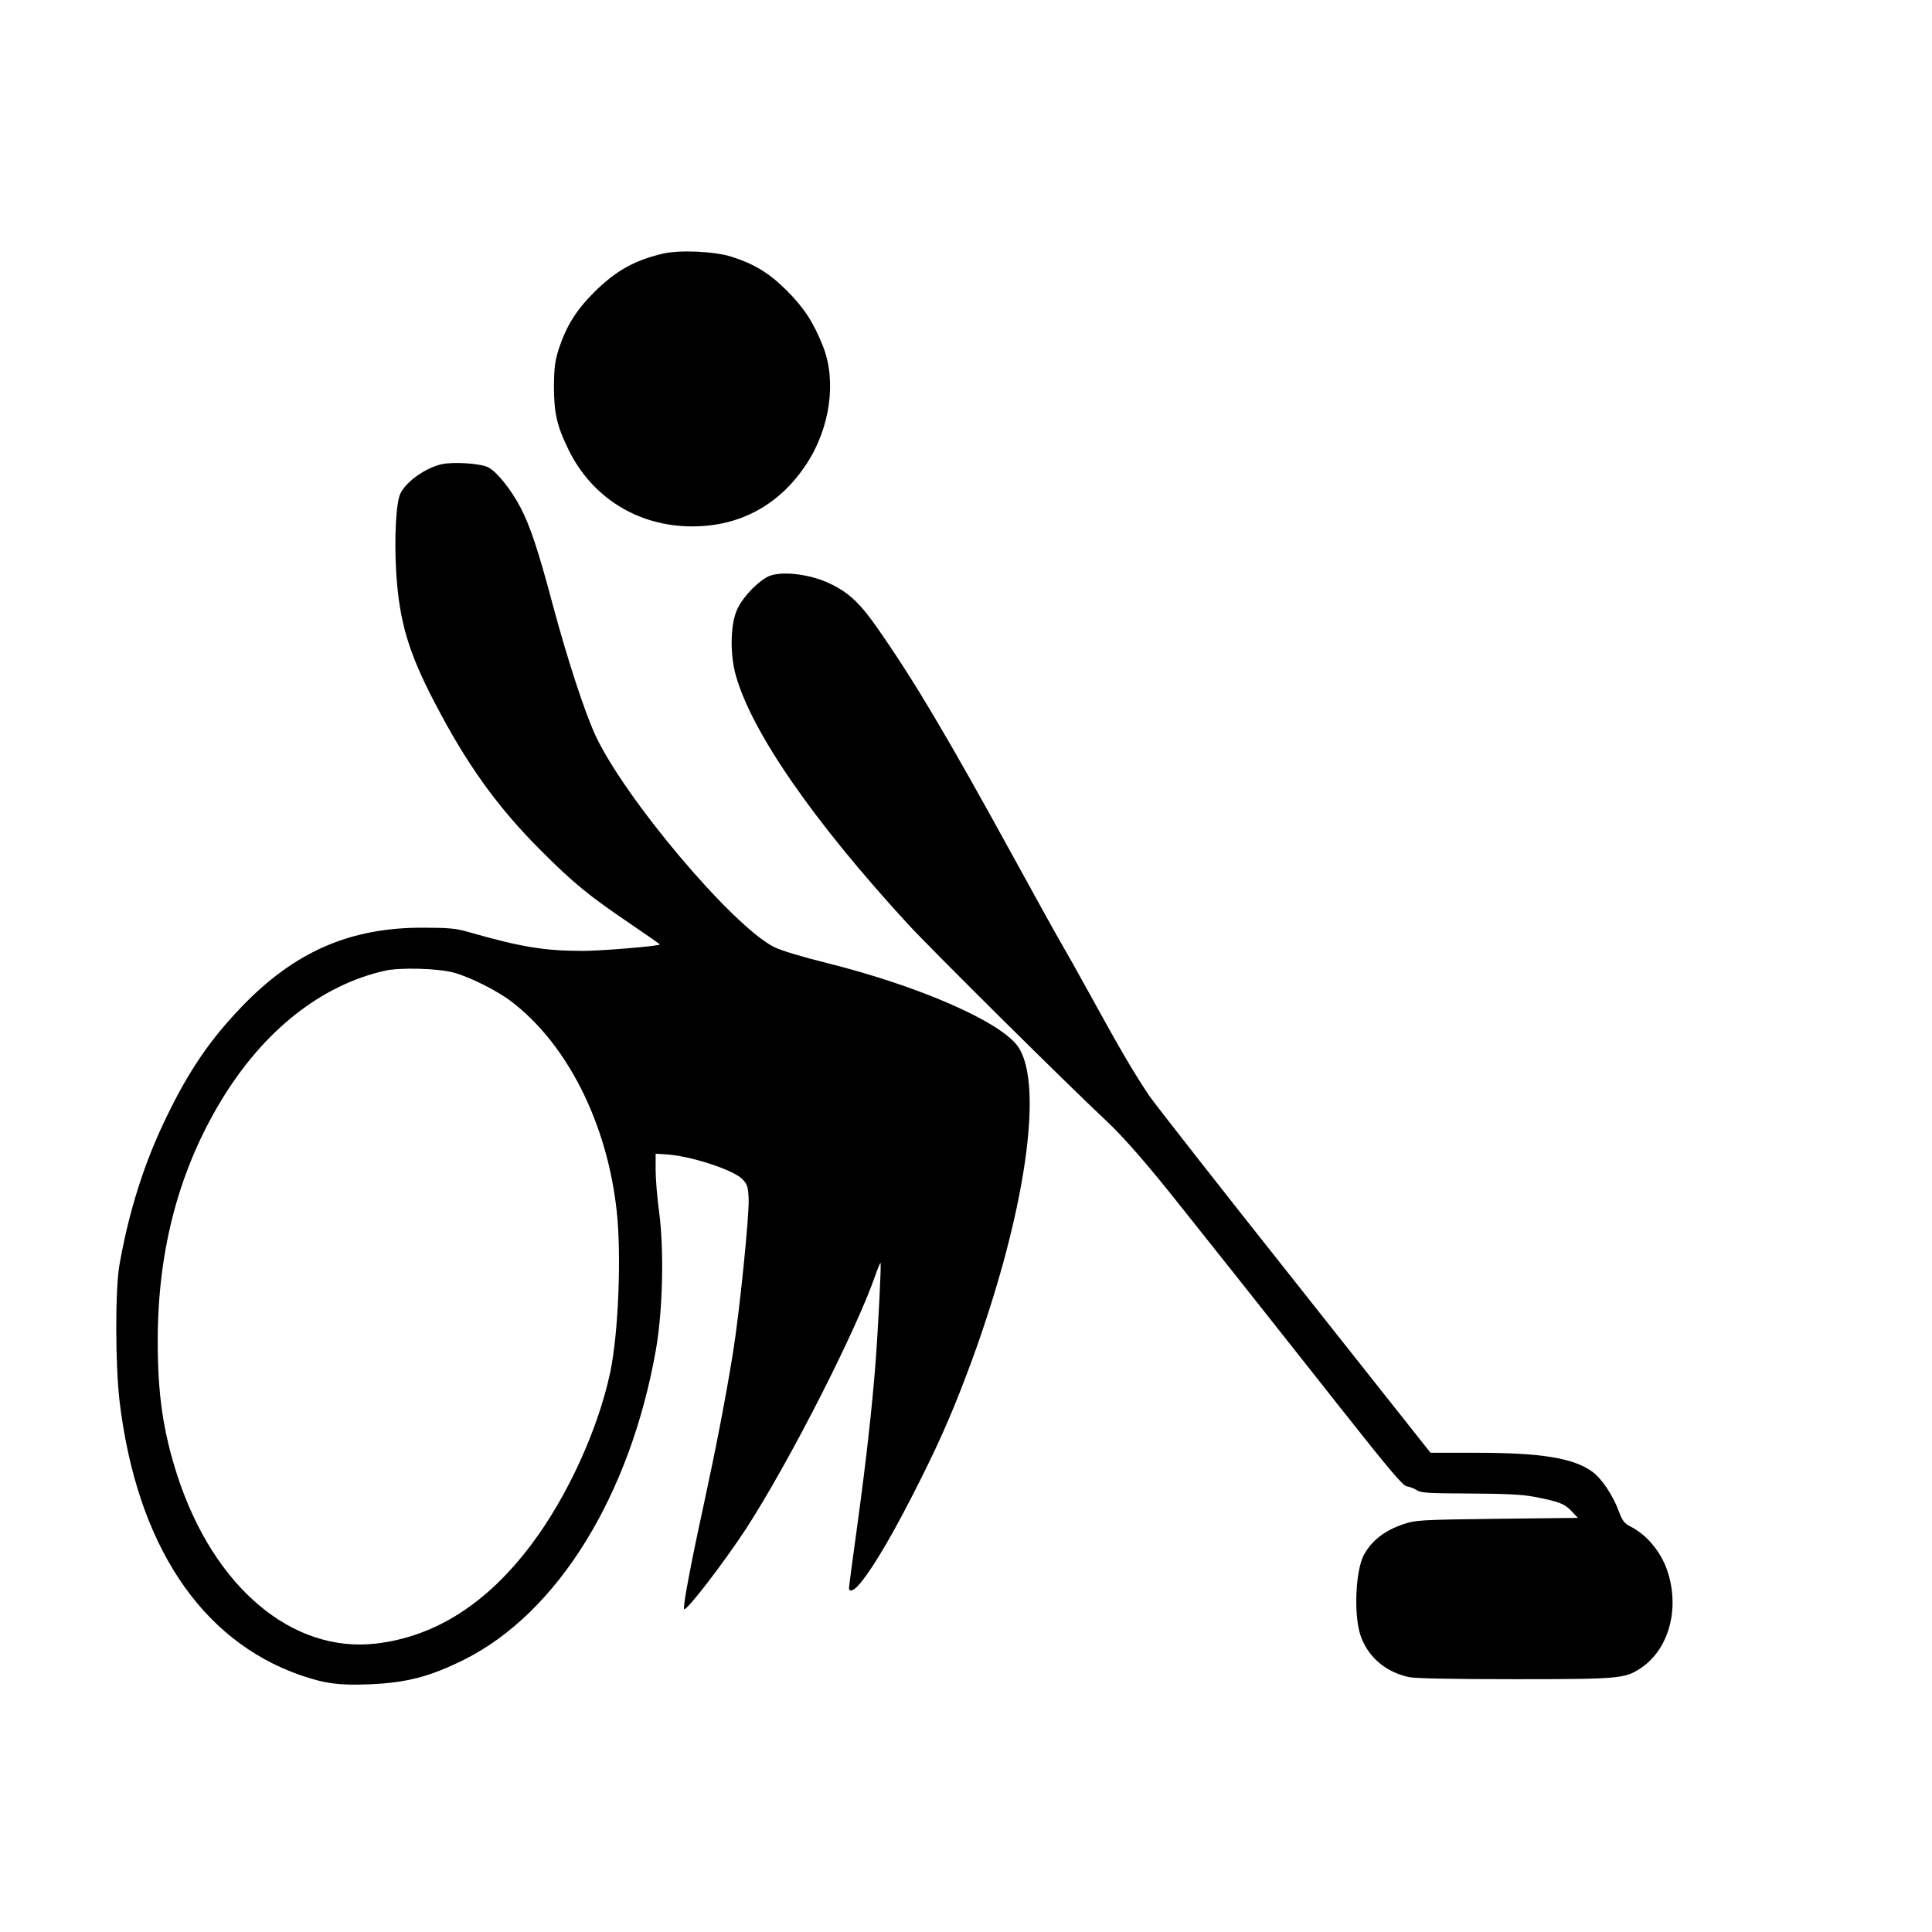
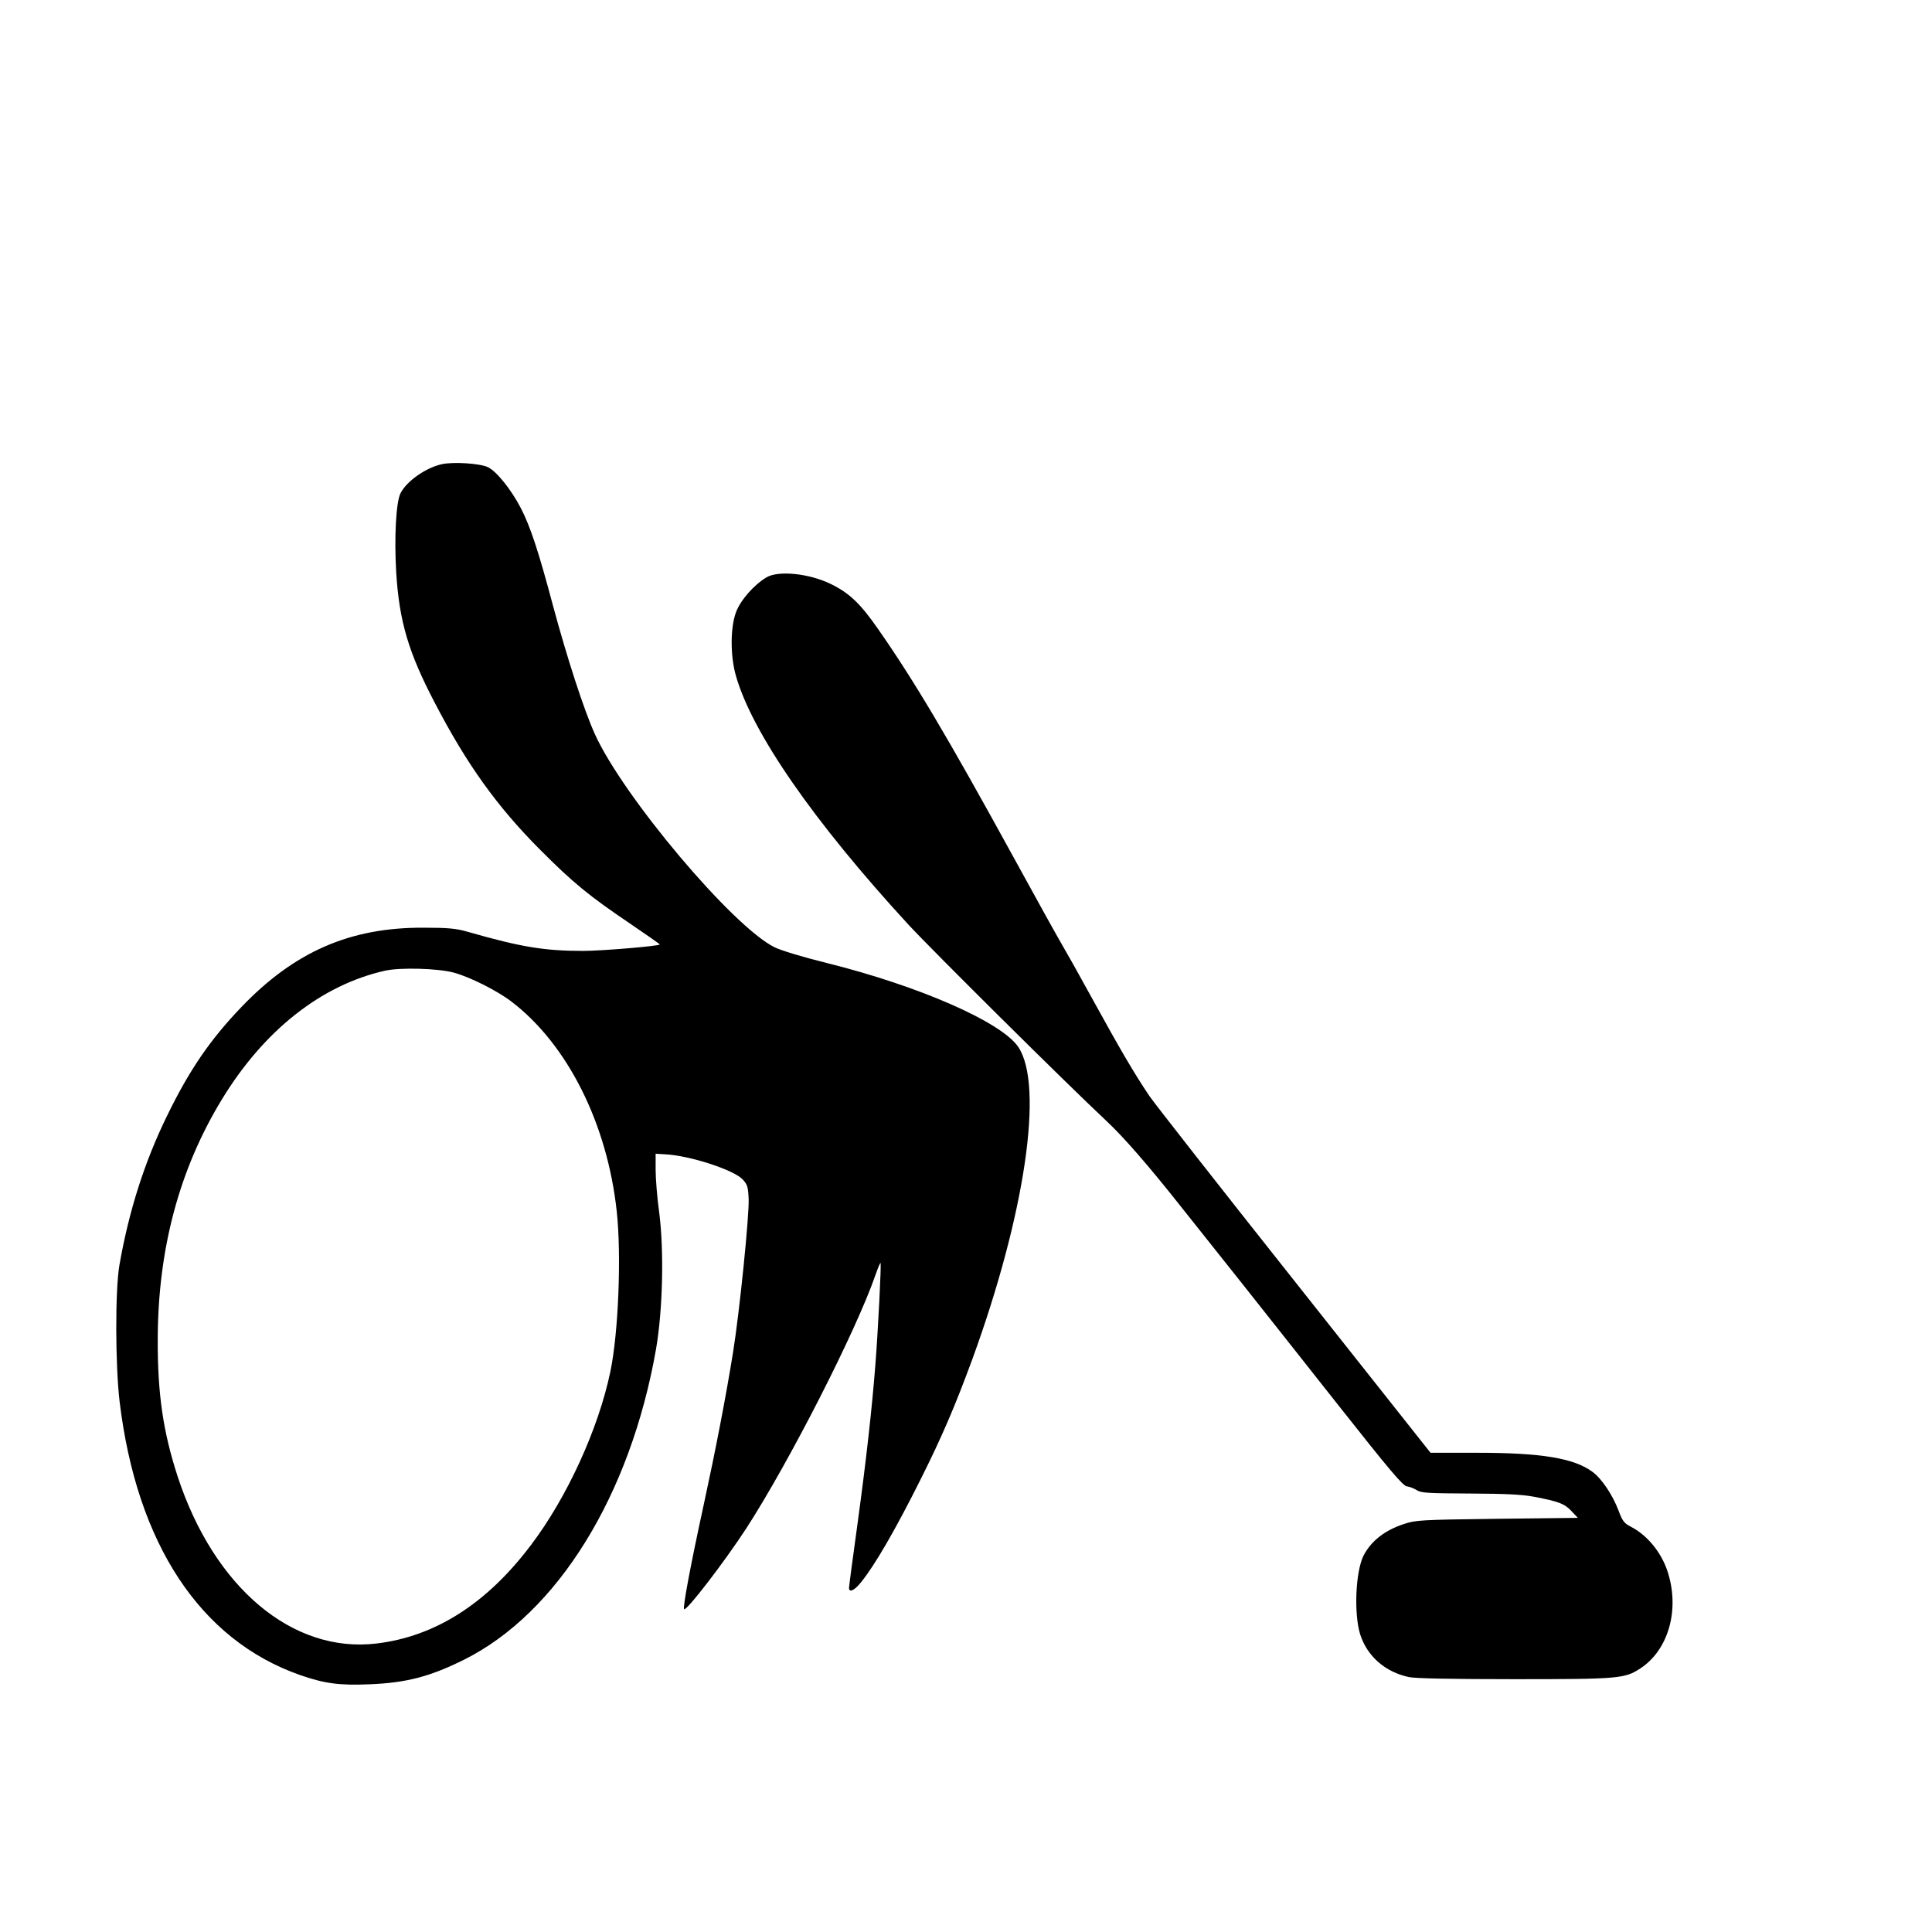
<svg xmlns="http://www.w3.org/2000/svg" version="1.0" width="1024pt" height="1024pt" viewBox="0 0 1024 1024" preserveAspectRatio="xMidYMid meet">
  <g transform="translate(0,1024) scale(0.1,-0.1)" fill="#000000" stroke="none">
-     <path d="M3515 8896 c-154 -36 -252 -92 -366 -205 -96 -96 -147 -179 -187 -299 -20 -64 -25 -97 -26 -197 0 -144 15 -211 78 -340 125 -254 369 -405 655 -405 254 0 463 114 605 330 126 191 161 440 88 625 -50 126 -100 203 -192 295 -93 93 -172 141 -295 180 -90 28 -272 36 -360 16z" />
    <path d="M2343 7780 c-84 -18 -187 -89 -220 -154 -24 -46 -34 -236 -23 -420 16 -258 64 -423 205 -692 168 -323 328 -547 555 -775 178 -179 263 -248 482 -396 87 -59 157 -108 155 -109 -8 -9 -312 -34 -406 -34 -205 0 -328 20 -611 101 -62 18 -103 22 -235 22 -389 2 -684 -127 -965 -420 -165 -172 -276 -333 -395 -578 -119 -243 -202 -504 -252 -790 -23 -133 -22 -530 1 -724 91 -754 427 -1263 956 -1449 130 -45 207 -56 371 -49 192 8 317 40 498 130 496 247 882 871 1018 1646 36 208 43 522 17 724 -11 78 -19 180 -19 227 l0 85 49 -3 c130 -6 363 -82 411 -132 26 -27 30 -39 33 -103 4 -86 -48 -599 -83 -817 -39 -241 -91 -510 -155 -805 -71 -326 -112 -546 -104 -554 12 -12 214 251 330 429 227 351 581 1044 684 1342 13 37 25 66 27 64 5 -4 -13 -355 -27 -536 -18 -233 -49 -510 -95 -847 -25 -179 -45 -332 -45 -339 0 -27 29 -14 63 29 73 89 184 281 317 547 114 228 182 387 274 637 279 766 380 1451 243 1654 -89 132 -525 323 -1015 445 -126 31 -241 66 -276 83 -222 109 -803 799 -953 1130 -58 128 -148 406 -222 681 -77 290 -121 422 -171 518 -51 98 -128 194 -174 216 -42 20 -181 29 -243 16z m62 -2695 c85 -23 229 -95 305 -153 297 -226 509 -647 559 -1114 25 -230 9 -643 -34 -848 -63 -302 -228 -664 -420 -918 -234 -311 -508 -486 -820 -523 -445 -53 -861 297 -1054 887 -76 234 -106 435 -105 724 1 479 114 902 340 1273 223 366 527 606 864 682 81 18 279 13 365 -10z" />
    <path d="M4061 7179 c-66 -40 -137 -121 -160 -184 -30 -80 -31 -229 -1 -335 85 -302 412 -774 915 -1321 122 -132 829 -834 1049 -1040 92 -86 224 -238 391 -449 76 -96 223 -281 326 -410 102 -129 336 -424 518 -655 267 -338 337 -421 358 -423 14 -2 38 -11 52 -20 22 -15 60 -17 281 -18 193 -1 276 -5 340 -17 135 -26 162 -37 199 -76 l34 -36 -429 -5 c-408 -5 -432 -7 -494 -28 -101 -33 -173 -90 -213 -167 -42 -84 -52 -306 -18 -417 37 -116 132 -200 259 -227 35 -7 223 -11 560 -11 553 0 584 3 666 57 153 100 212 321 141 524 -35 98 -108 185 -193 228 -33 17 -43 30 -62 81 -32 86 -91 174 -141 210 -99 72 -271 100 -610 100 l-247 0 -719 908 c-396 499 -742 941 -771 983 -82 122 -155 247 -299 509 -74 135 -150 270 -168 300 -18 30 -133 237 -255 460 -351 640 -528 937 -718 1209 -92 132 -151 188 -247 235 -116 57 -281 74 -344 35z" />
  </g>
</svg>